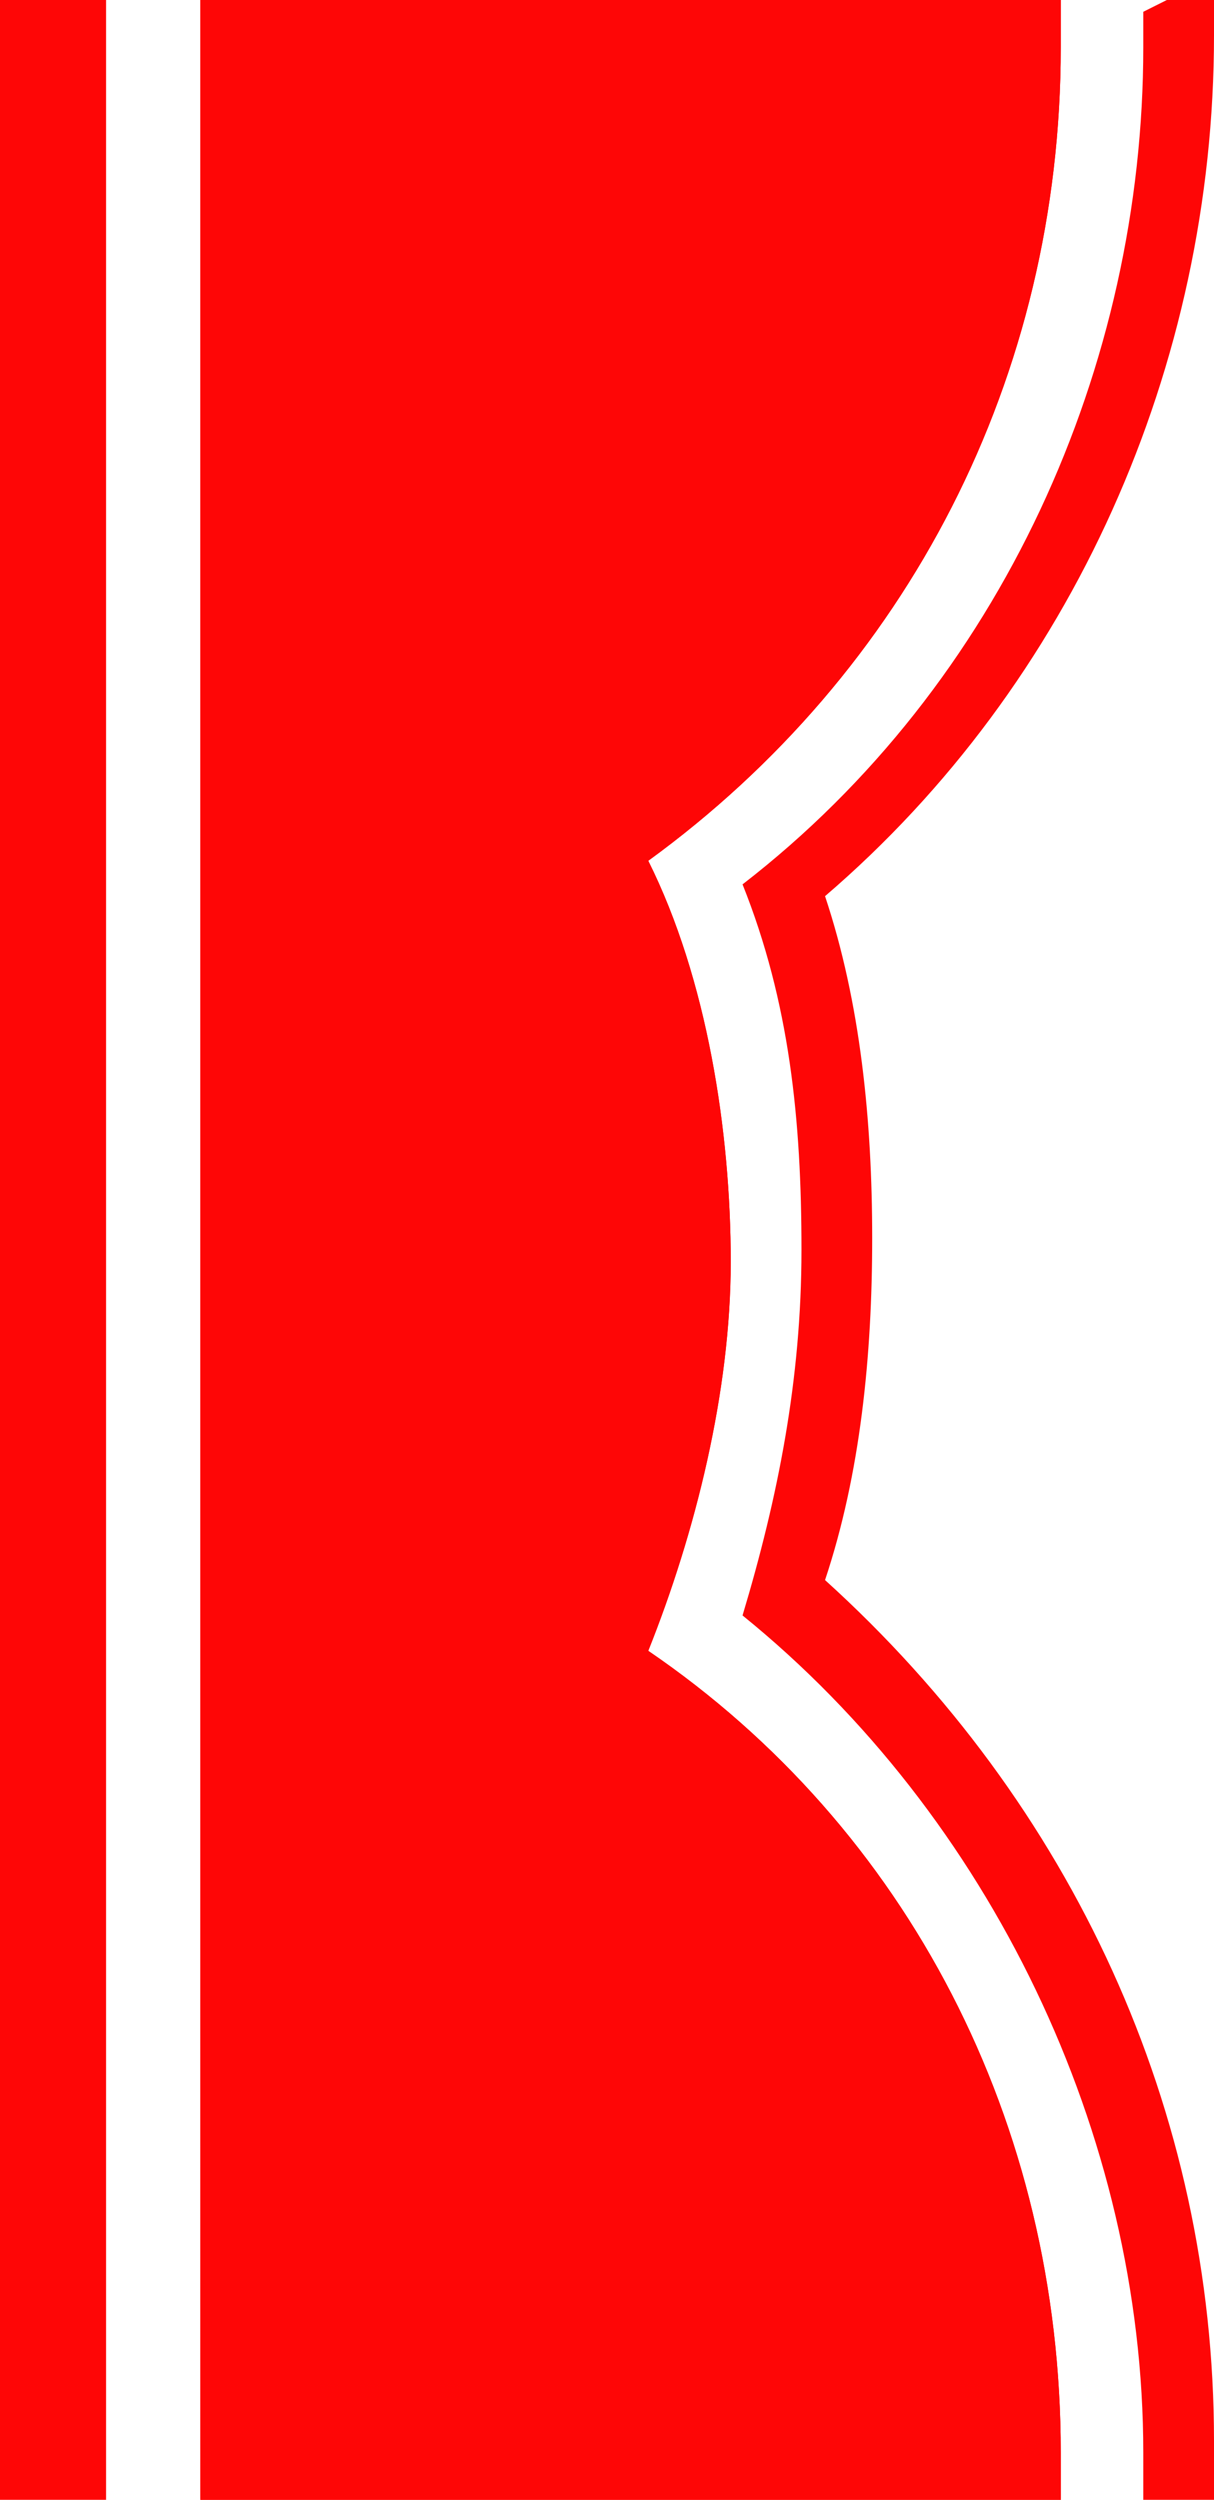
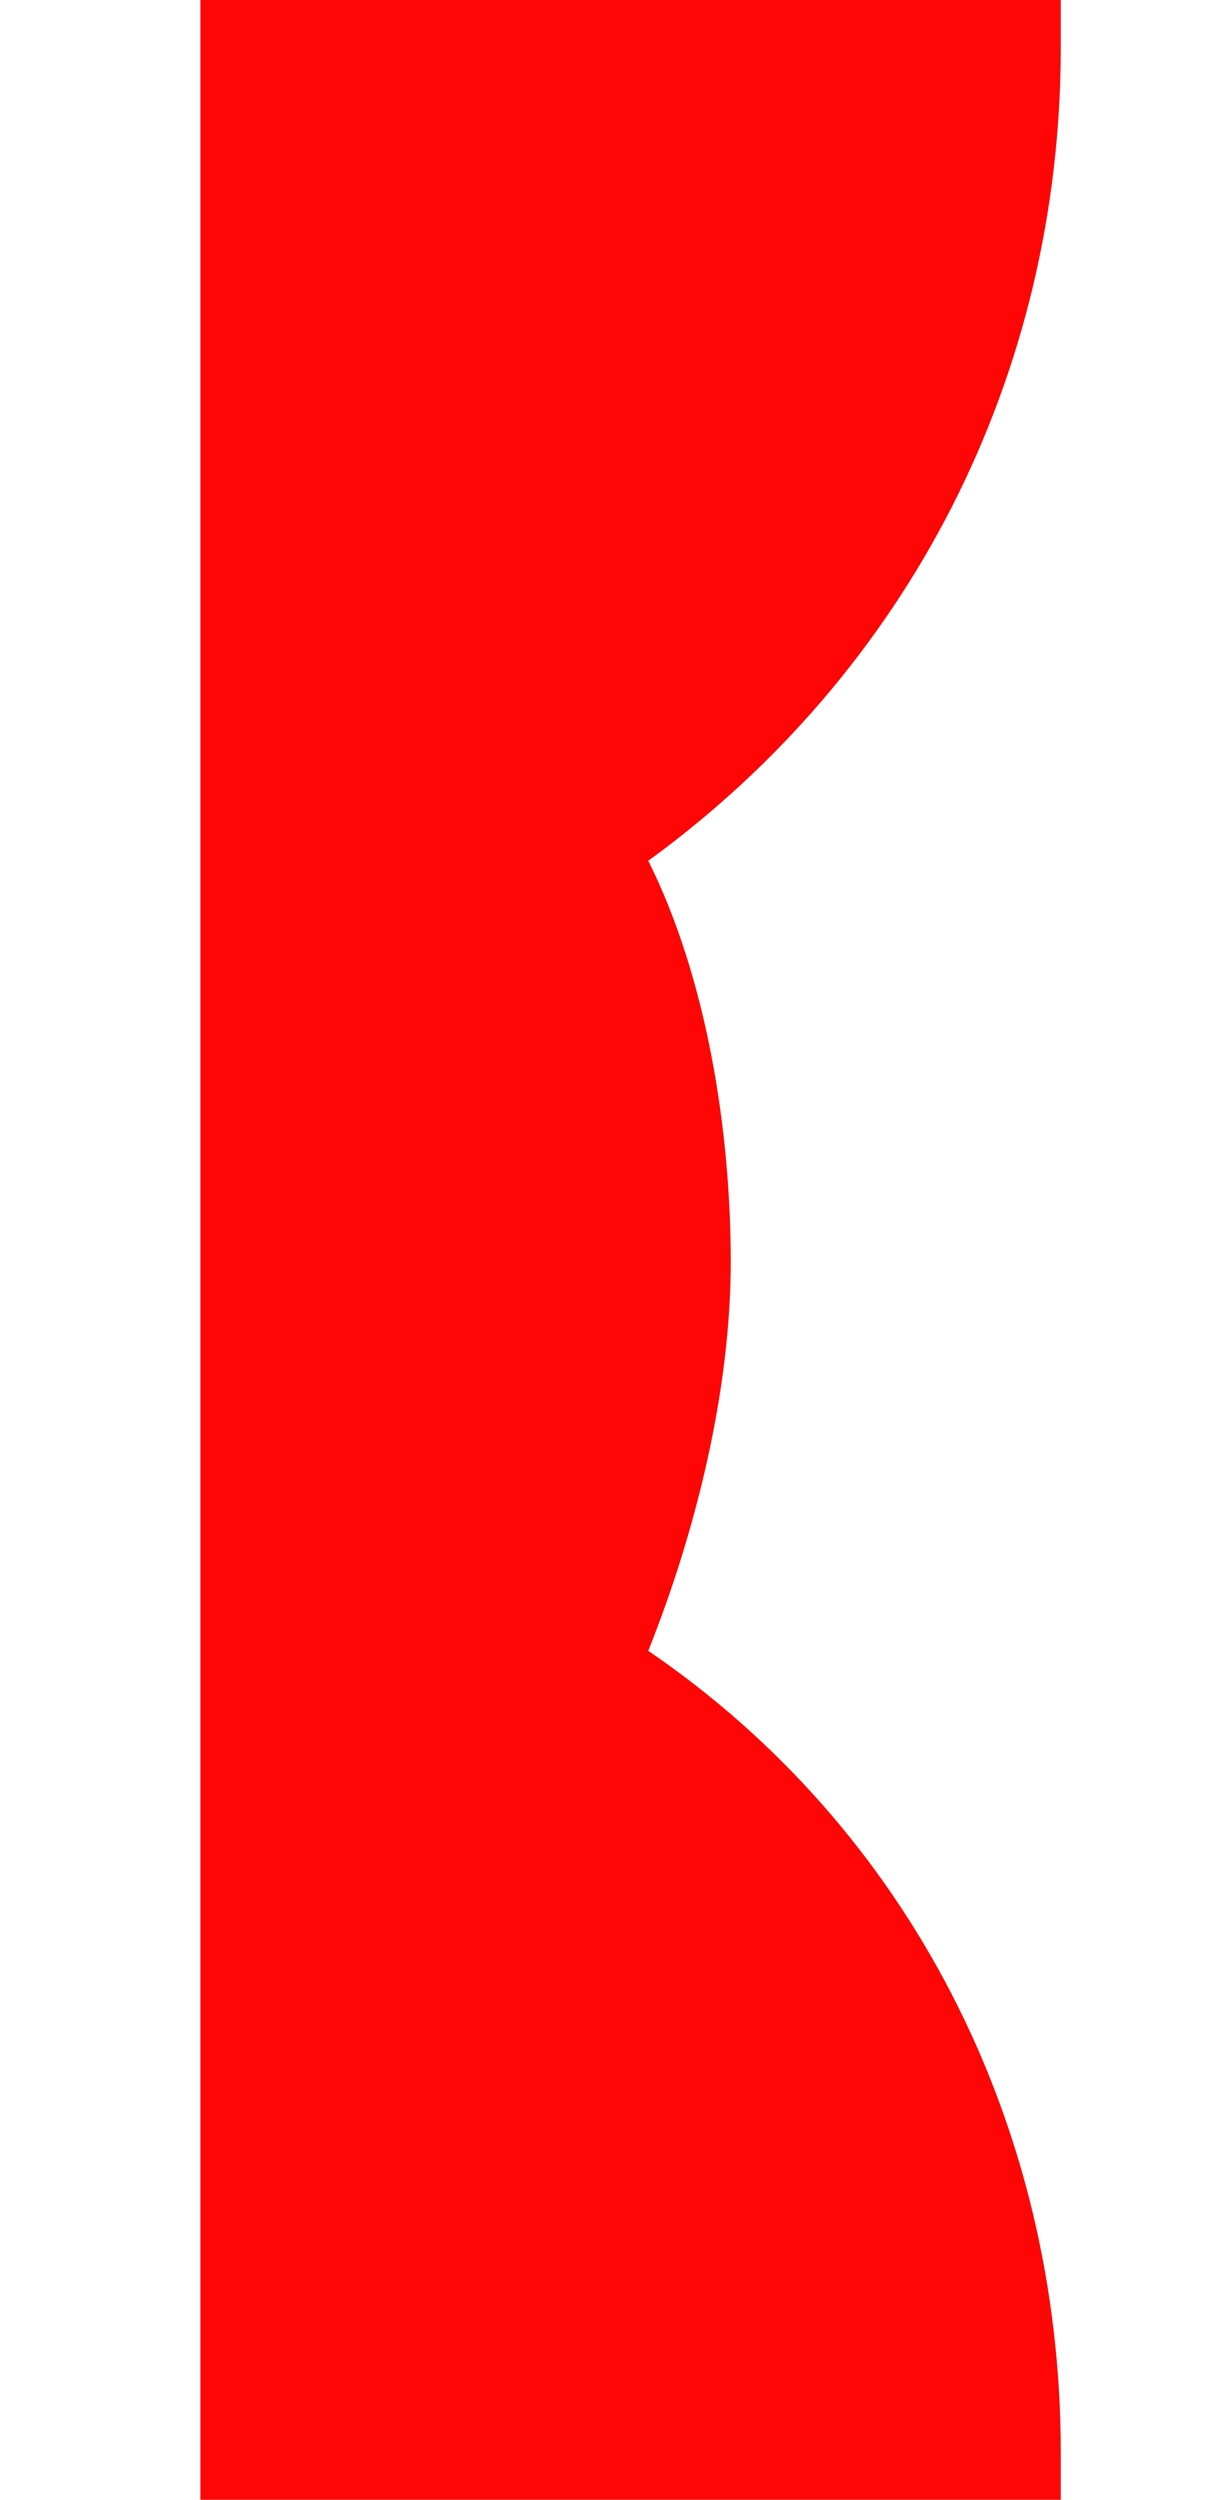
<svg xmlns="http://www.w3.org/2000/svg" x="0px" y="0px" viewBox="0 0 10.3 21.2" style="vertical-align: middle; max-width: 100%; width: 100%;" width="100%">
  <path d="M1.7,21.2H9c0-0.1,0-0.3,0-0.4C9,18,7.7,15.5,5.5,14c0.4-1,0.7-2.2,0.7-3.3S6,8.3,5.5,7.3  C7.7,5.7,9,3.2,9,0.4C9,0.3,9,0.1,9,0H1.7V21.2z" fill="rgb(254,6,6)" />
-   <path d="M1.7,21.2H9c0-0.1,0-0.3,0-0.4C9,18,7.7,15.5,5.5,14c0.4-1,0.7-2.2,0.7-3.3S6,8.3,5.5,7.3  C7.7,5.7,9,3.2,9,0.4C9,0.3,9,0.1,9,0H1.7V21.2z" fill="rgb(254,6,6)" />
-   <rect y="0" width="0.9" height="21.2" fill="rgb(254,6,6)" />
-   <path d="M9.7,0.1c0,0.1,0,0.2,0,0.3c0,2.7-1.2,5.4-3.4,7.1c0.4,1,0.5,2,0.5,3.1s-0.2,2.1-0.5,3.1  c2.1,1.7,3.4,4.4,3.4,7.1c0,0.1,0,0.2,0,0.3l0,0.1h0.6l0-0.1c0-0.1,0-0.2,0-0.4c0-2.8-1.2-5.4-3.3-7.3c0.3-0.9,0.4-1.9,0.4-2.9  s-0.1-2-0.4-2.9c2.1-1.8,3.3-4.5,3.3-7.3c0-0.1,0-0.2,0-0.4l0-0.1L9.7,0.1L9.7,0.1z" fill="rgb(254,6,6)" />
</svg>